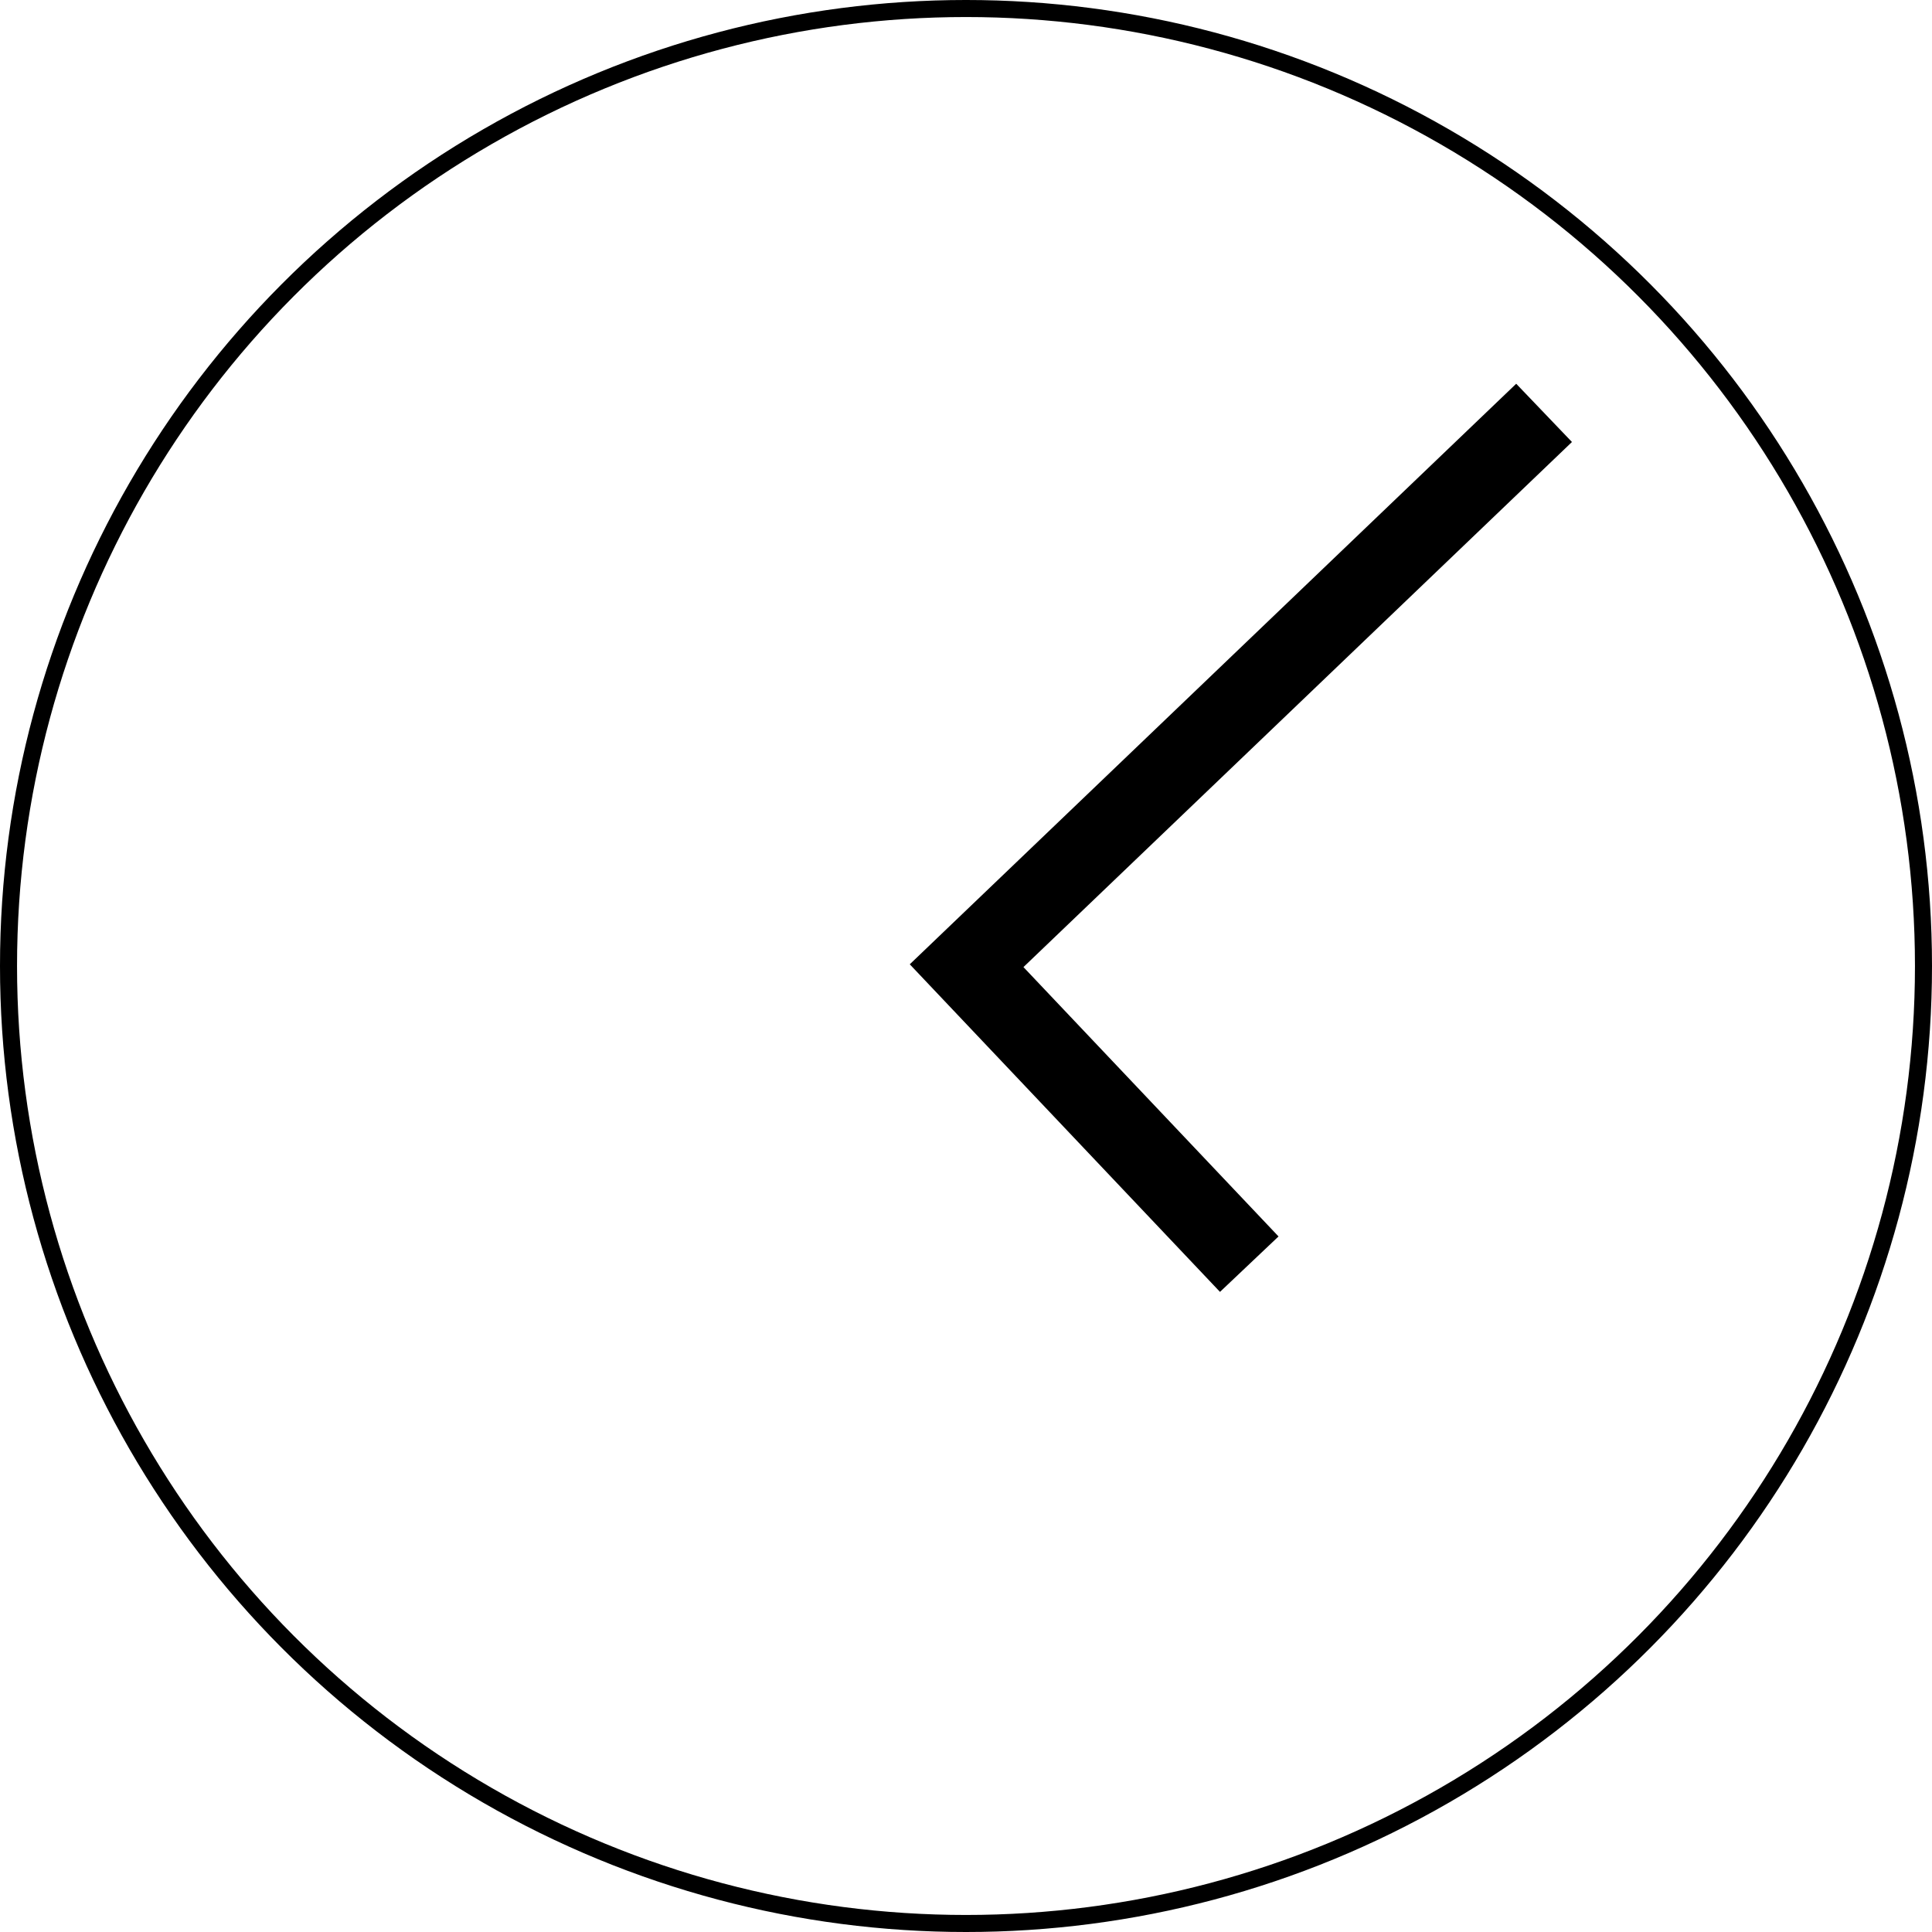
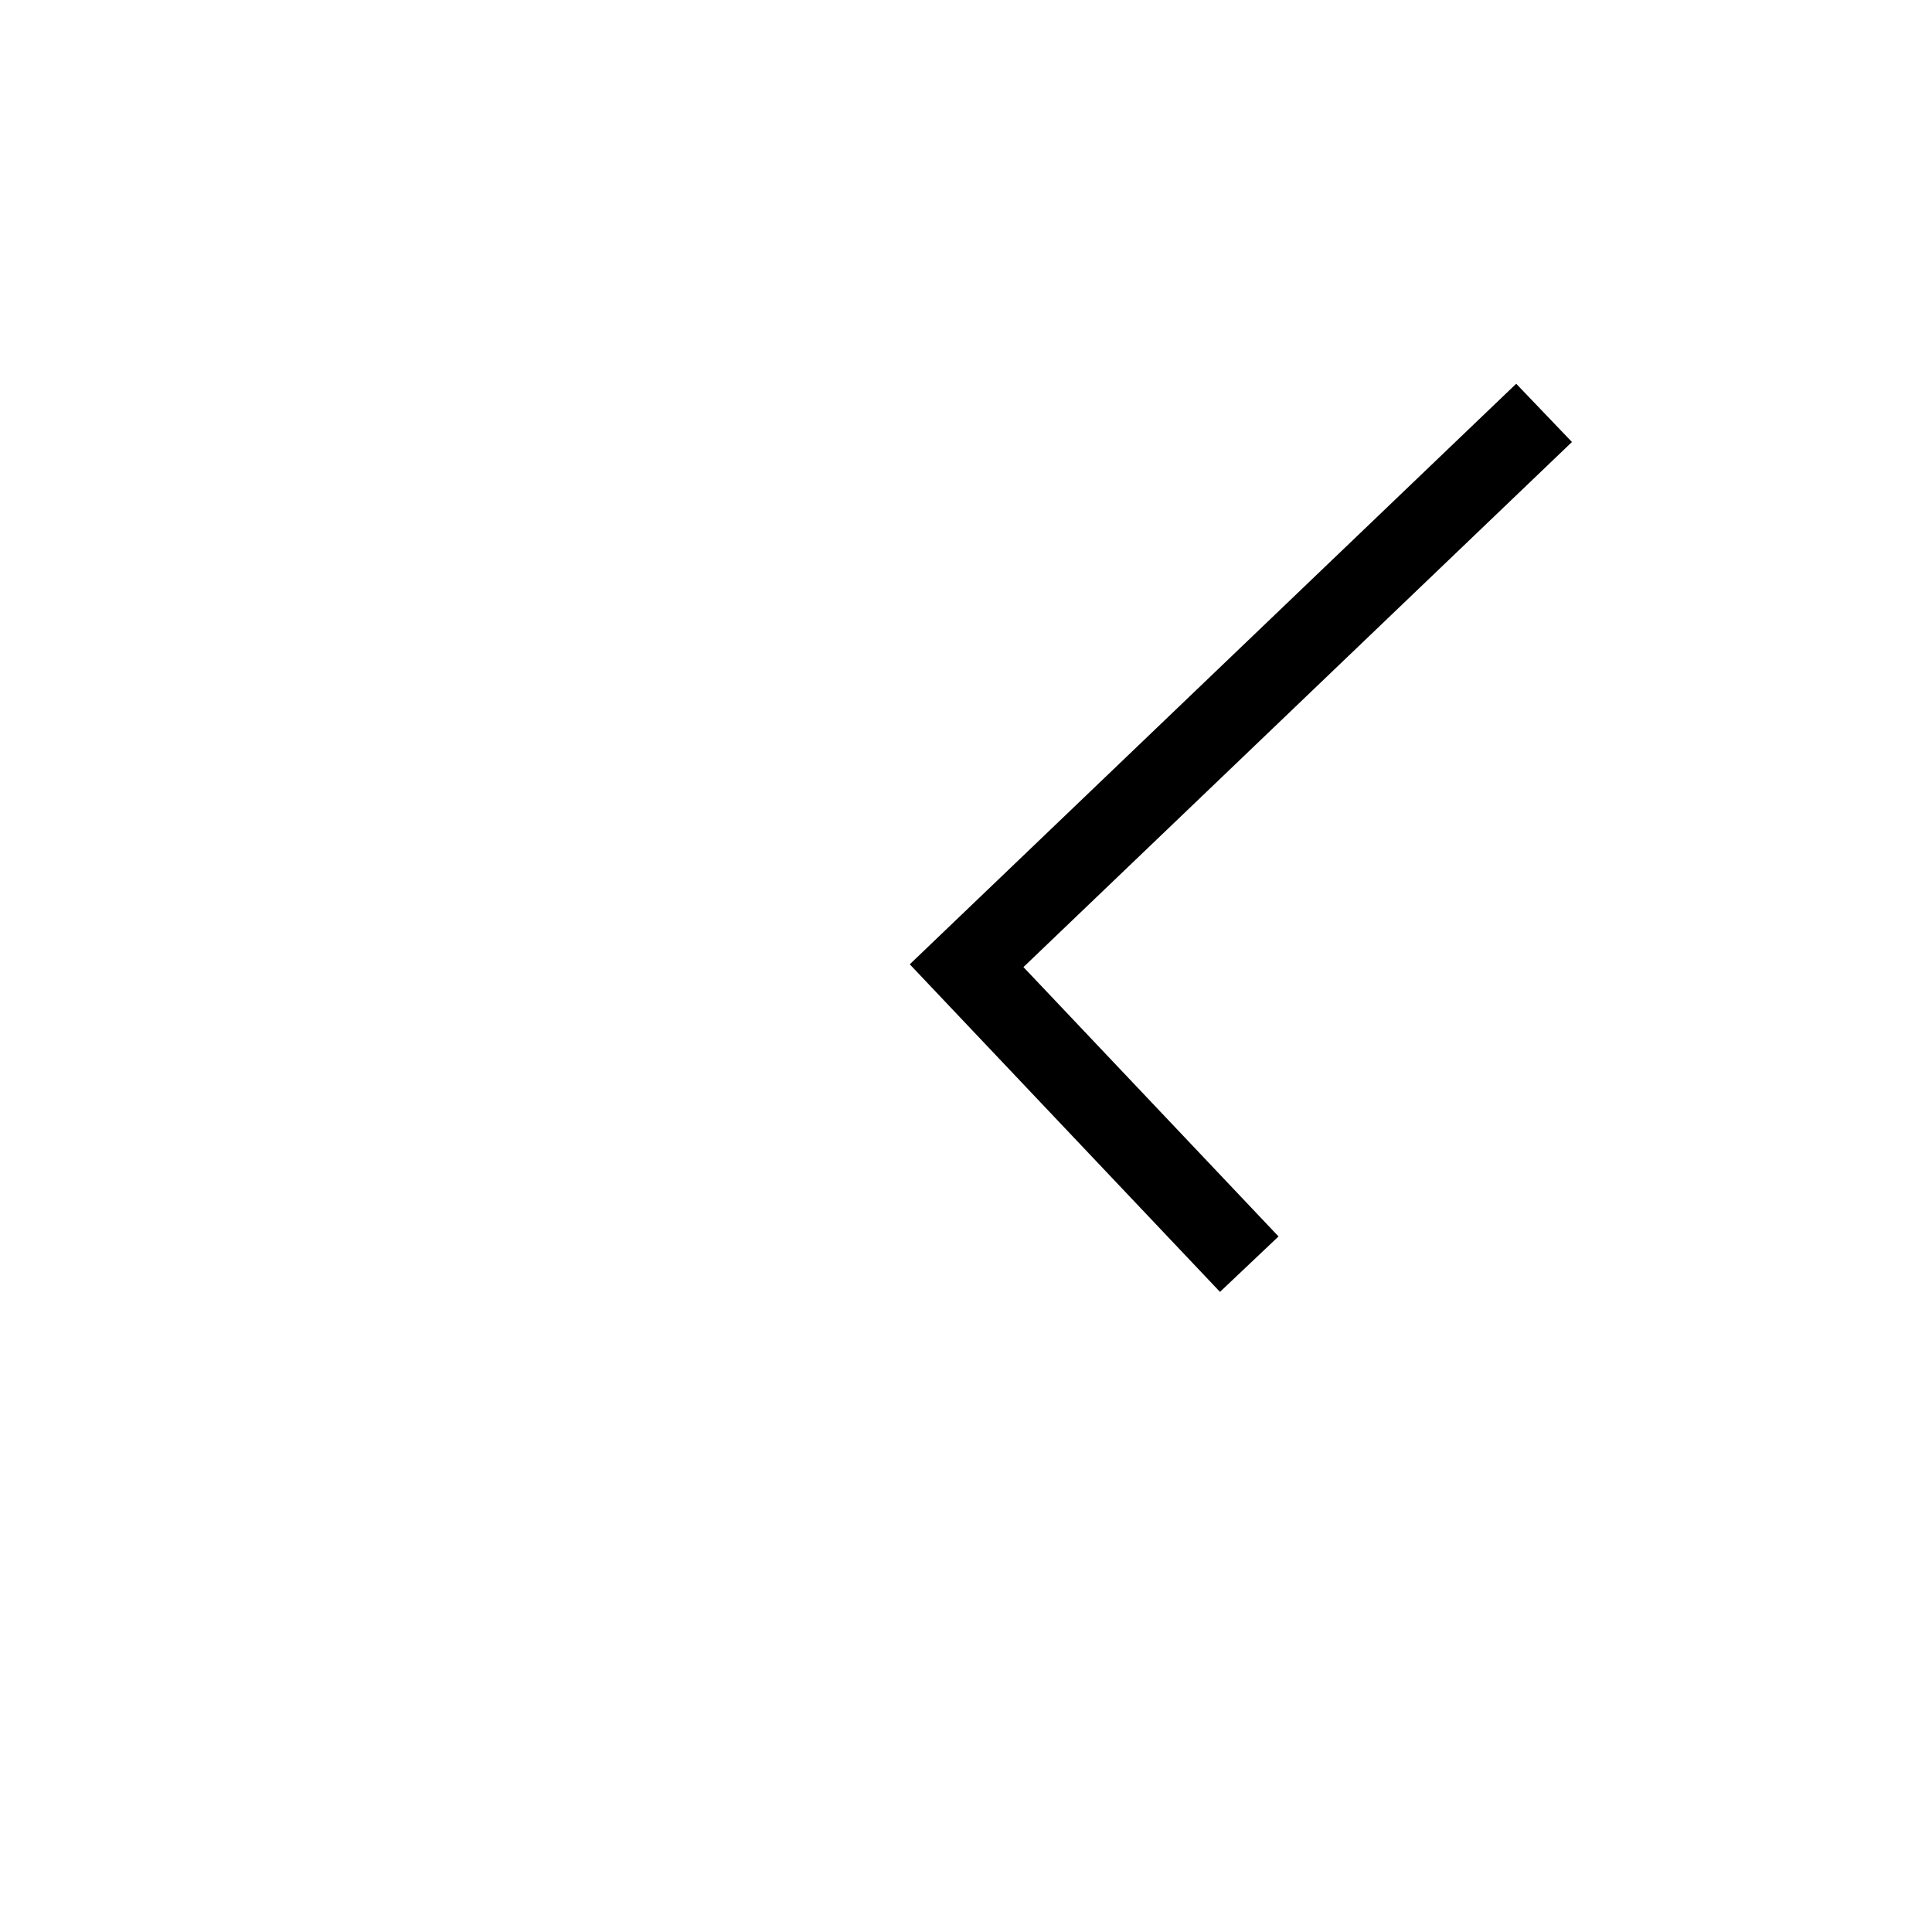
<svg xmlns="http://www.w3.org/2000/svg" width="24" height="24" viewBox="0 0 6.35 6.35" version="1.1" id="horloge" xml:space="preserve">
  <defs id="defs1363" />
  <g id="layer2">
-     <ellipse style="fill:none;stroke:#000000;stroke-width:0.056;stroke-linecap:round;stroke-dasharray:none;stroke-opacity:1" id="path229" cx="3.175" cy="3.175" rx="3.147" ry="3.147" />
    <path style="fill:none;stroke:#000000;stroke-width:0.265px;stroke-linecap:butt;stroke-linejoin:miter;stroke-opacity:1" d="M 5.075,1.357 3.177,3.174 4.106,4.155" id="path977" />
  </g>
</svg>